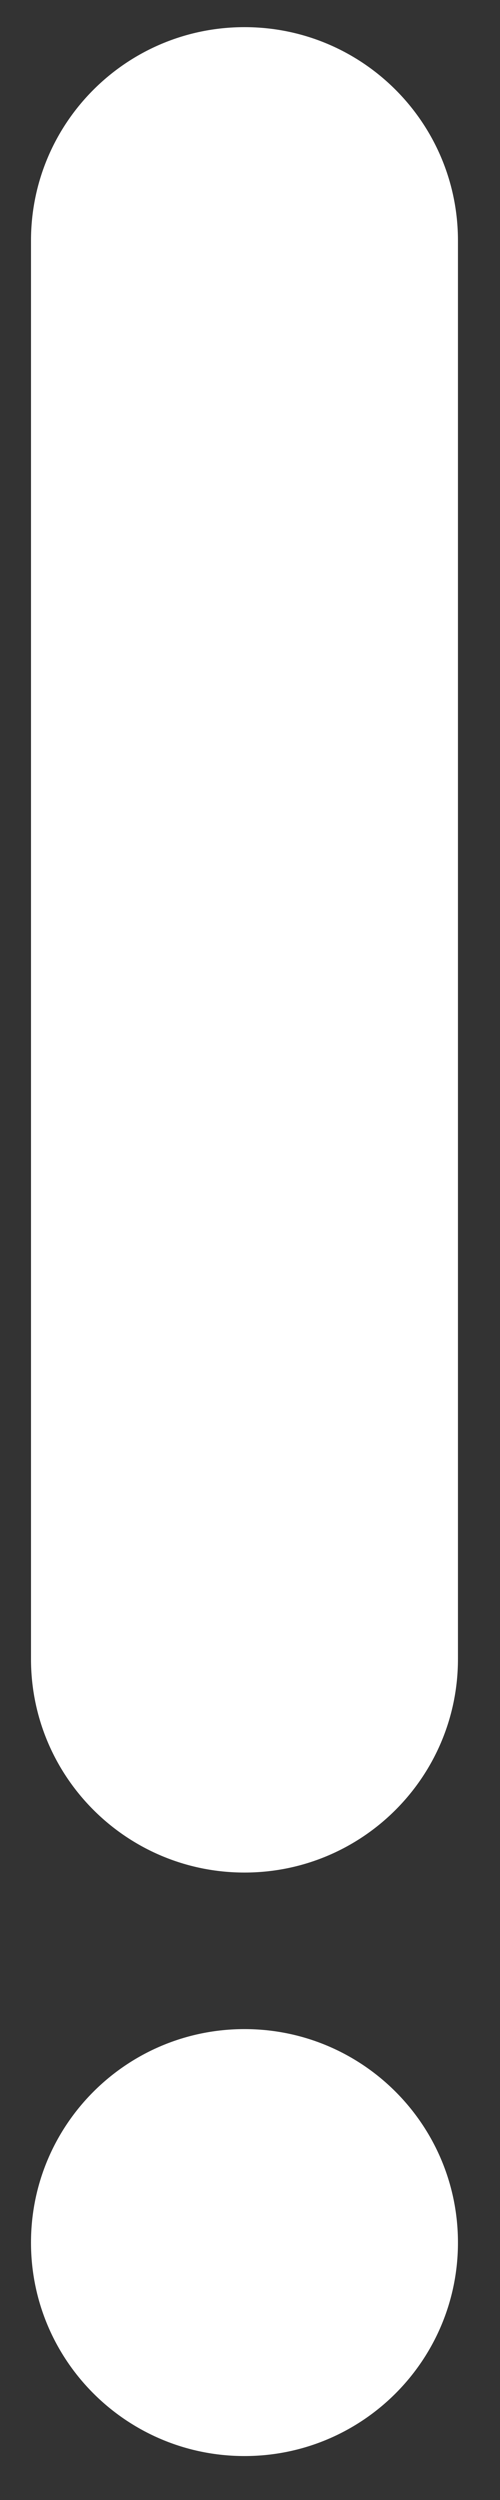
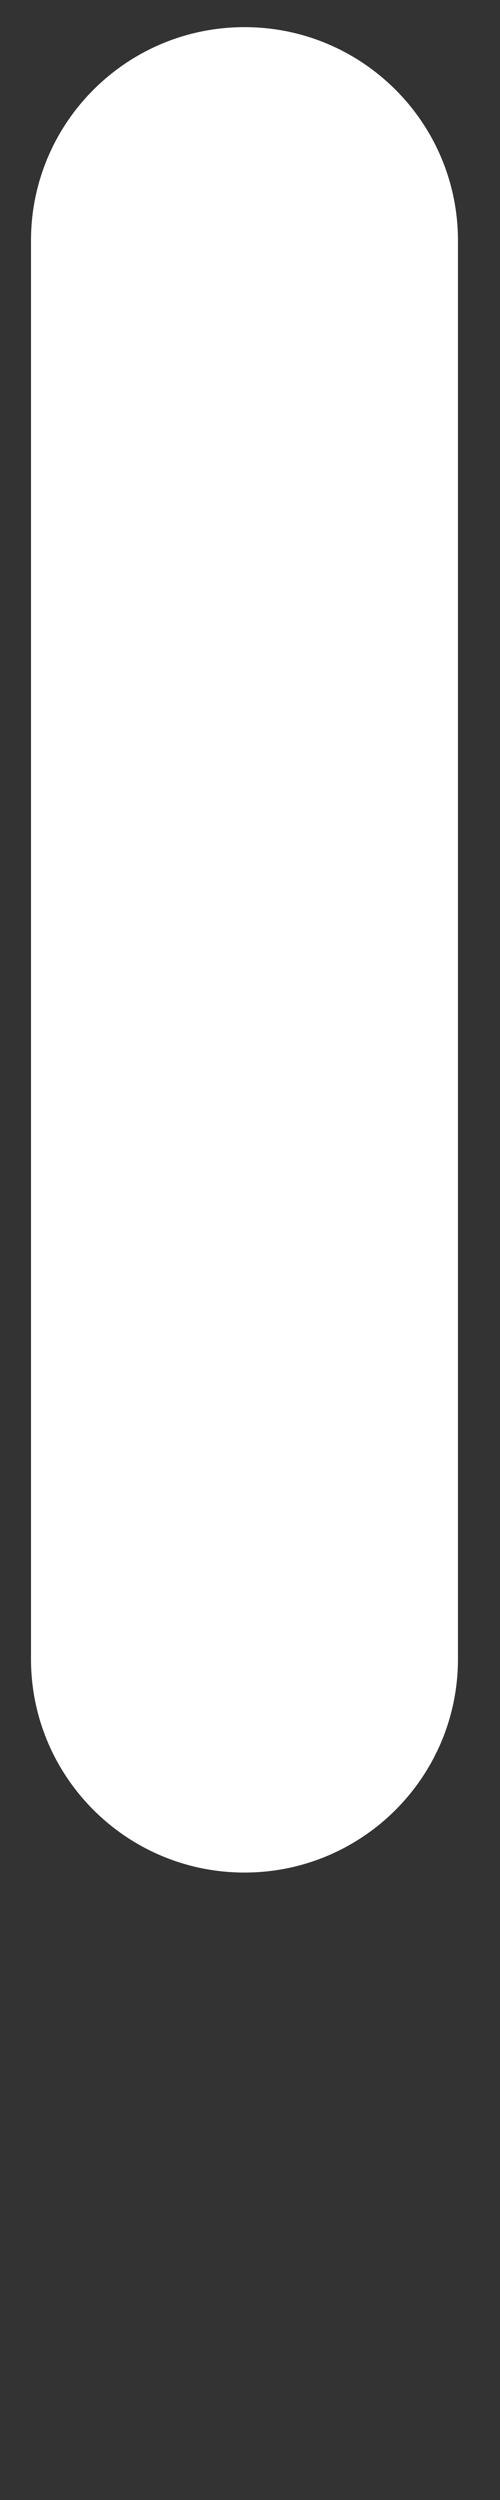
<svg xmlns="http://www.w3.org/2000/svg" width="10" height="50" viewBox="0 0 10 50" fill="none">
  <rect x="0" y="0" width="10" height="50" fill="#333333" stroke="none" />
  <g id="Group">
-     <path id="Vector" d="M4.89 40.582C7.248 40.582 9.159 42.493 9.159 44.852C9.159 47.21 7.248 49.121 4.89 49.121C2.532 49.121 0.62 47.21 0.62 44.852C0.62 42.493 2.532 40.582 4.89 40.582Z" fill="white" />
    <path id="Vector_2" d="M4.89 0.543C7.248 0.543 9.159 2.454 9.159 4.812V33.181C9.159 35.539 7.248 37.451 4.89 37.451C2.532 37.451 0.62 35.539 0.62 33.181V4.812C0.62 2.454 2.532 0.543 4.89 0.543Z" fill="white" />
  </g>
</svg>